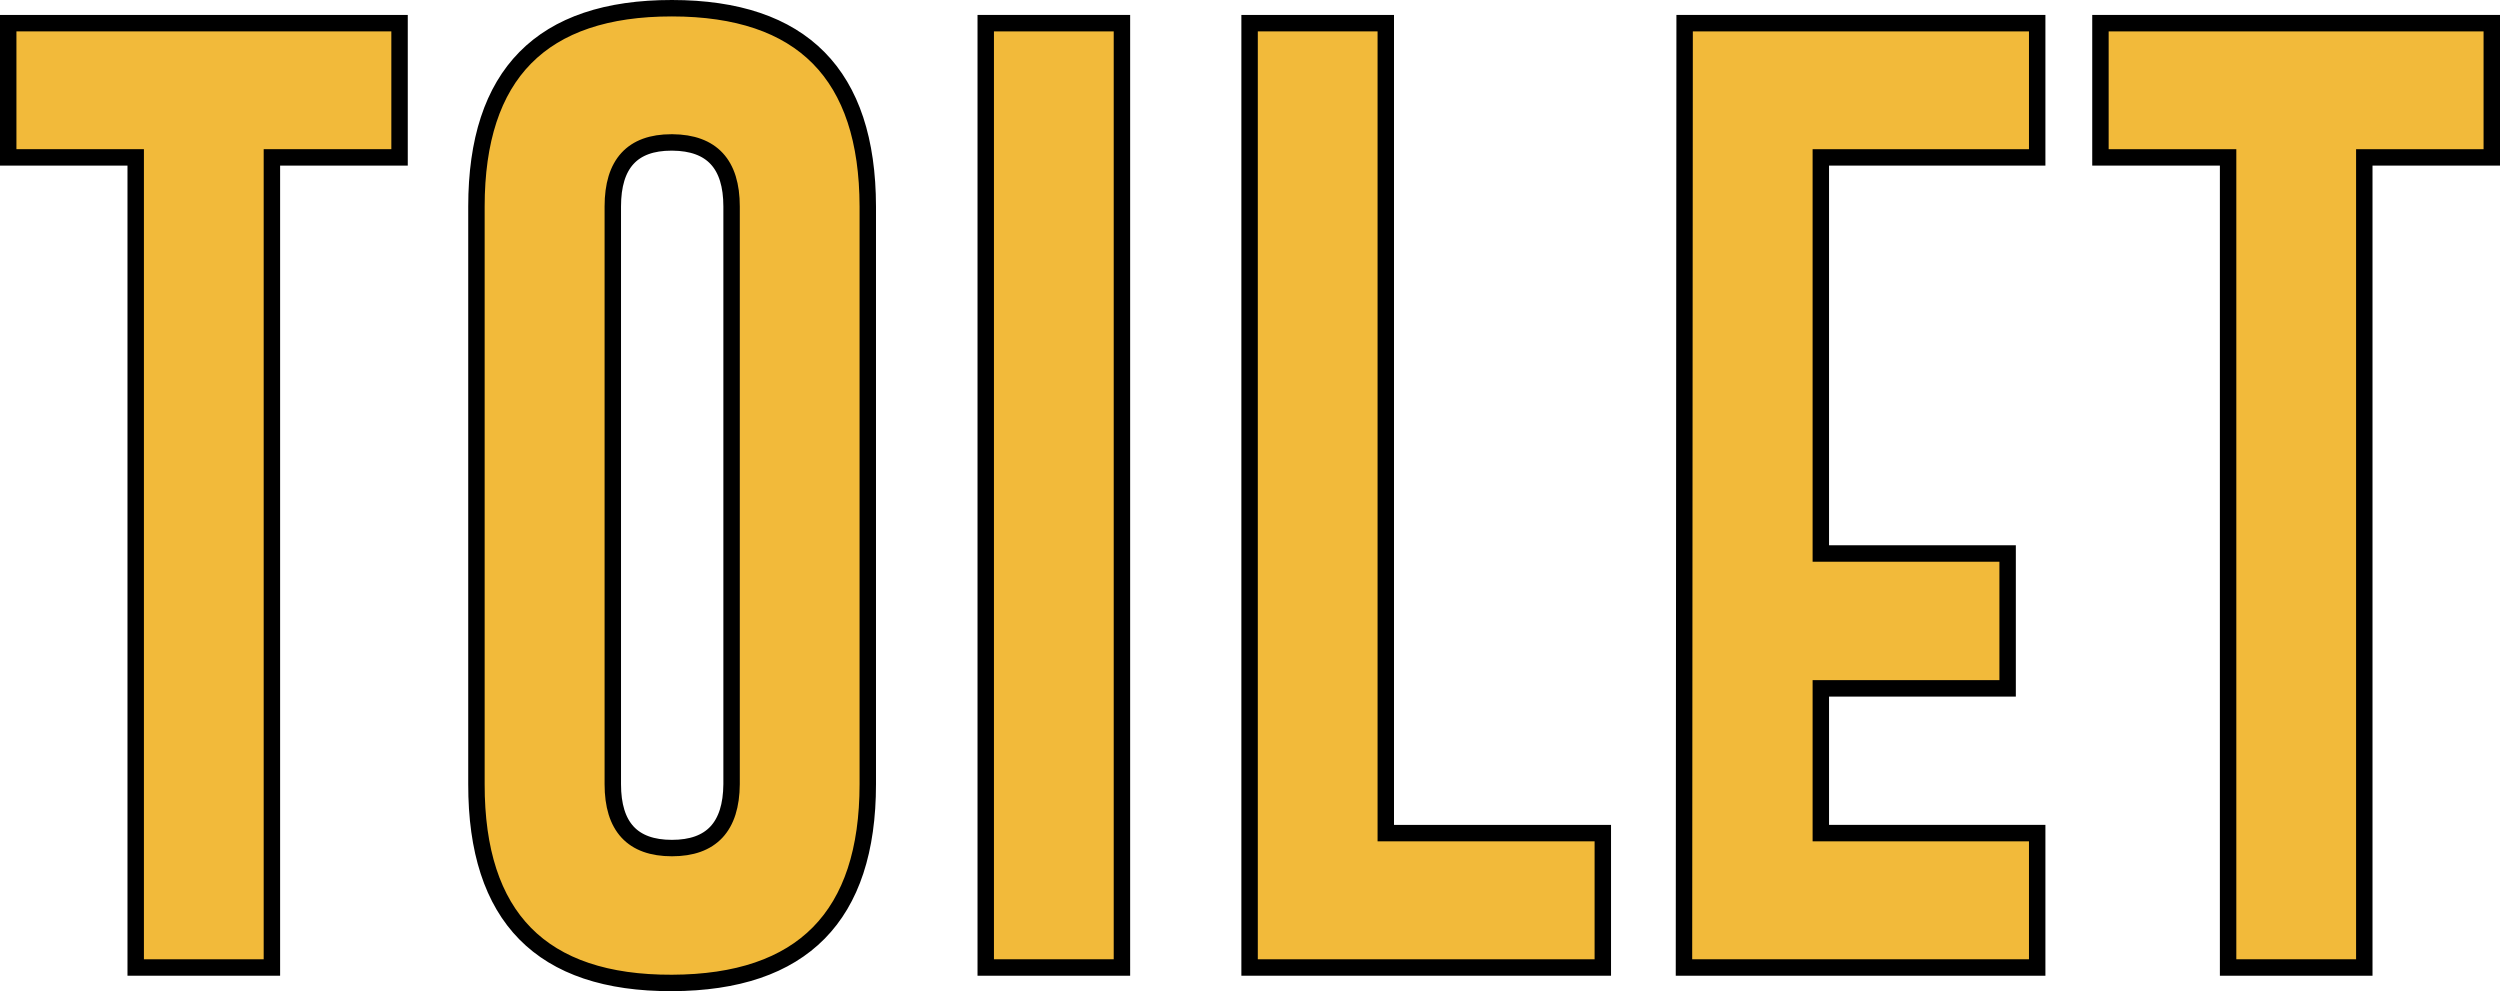
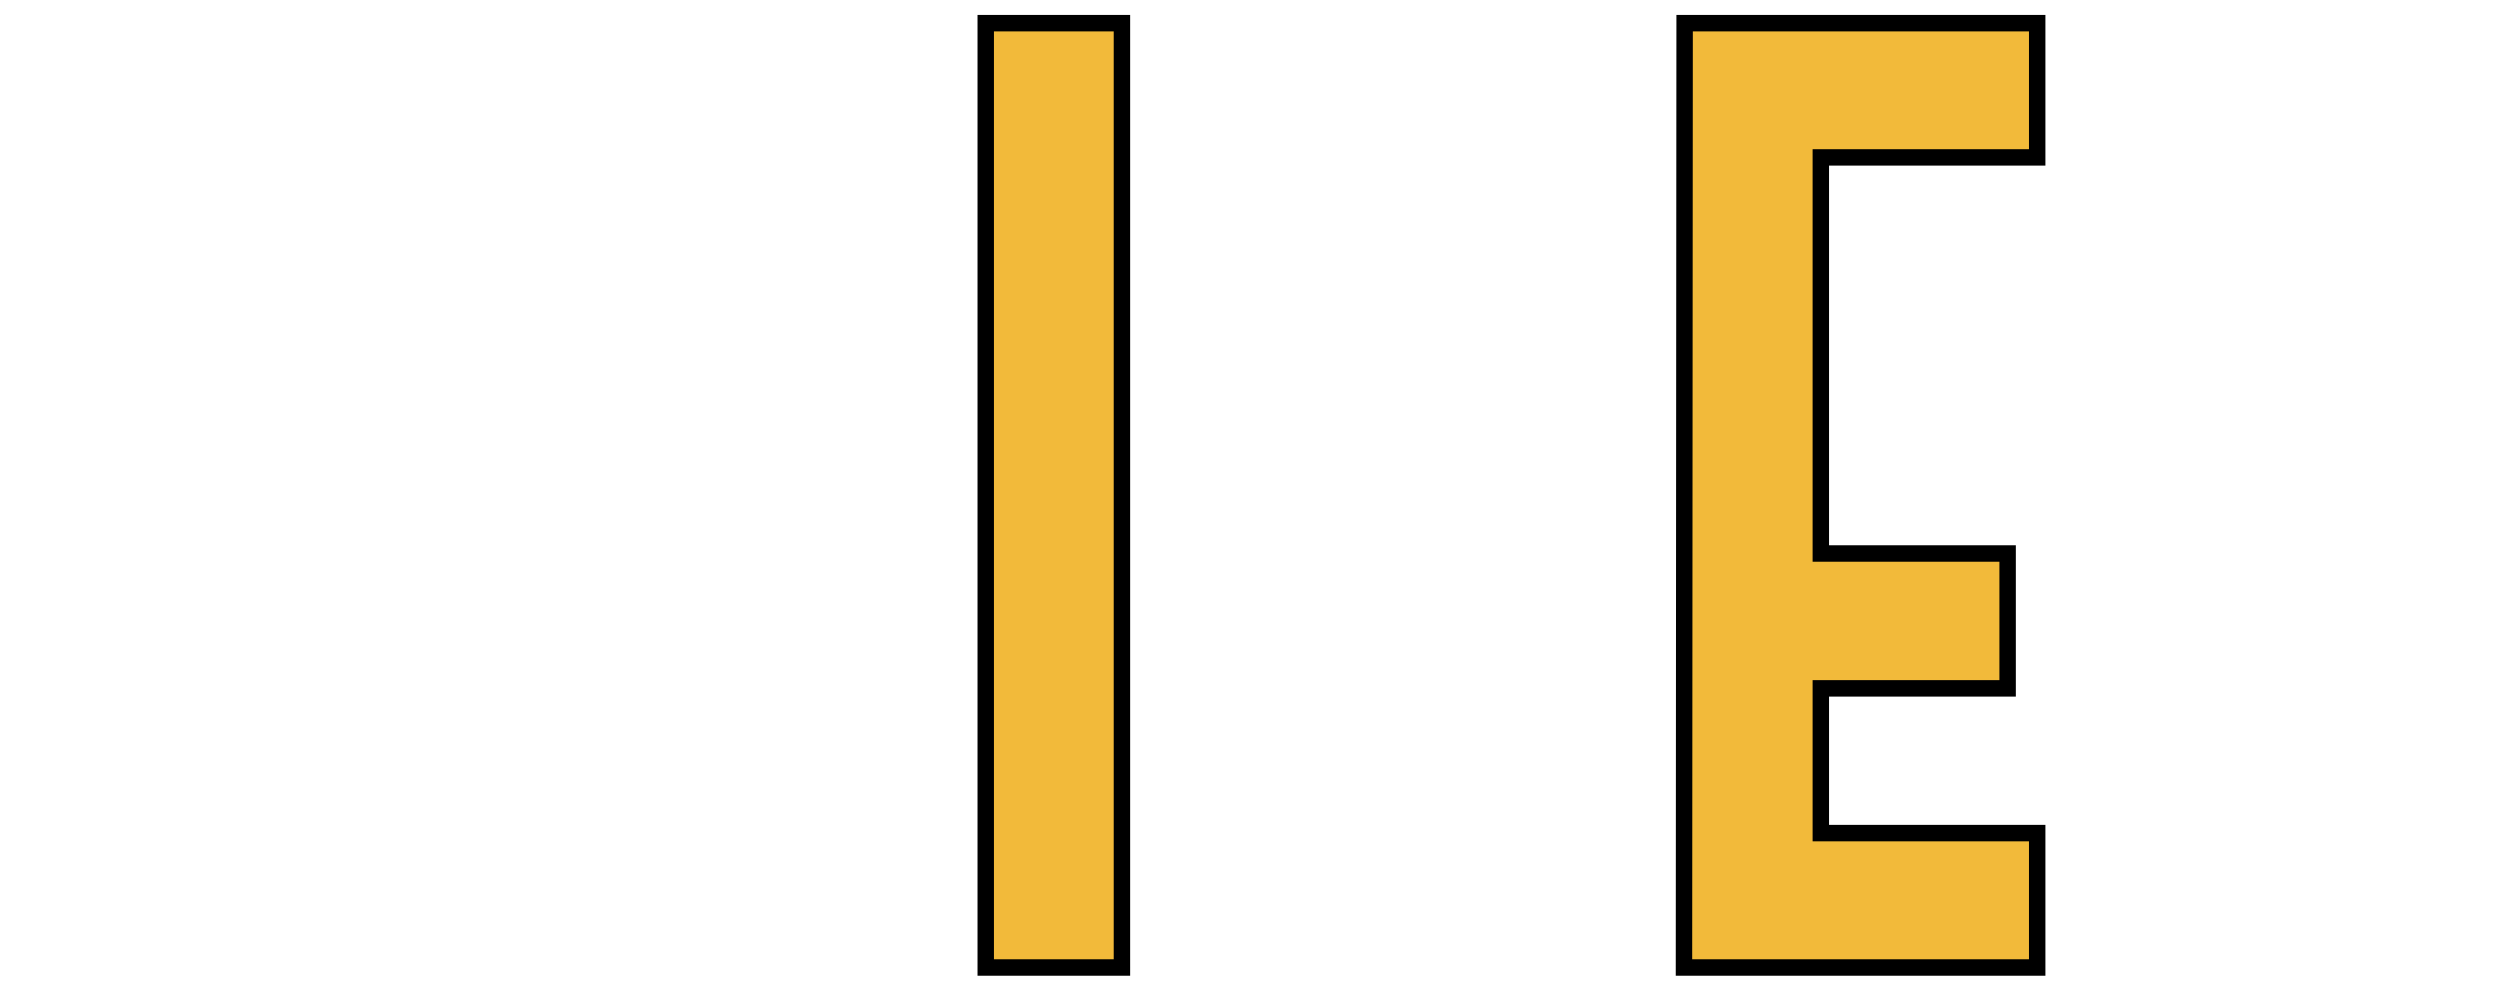
<svg xmlns="http://www.w3.org/2000/svg" viewBox="0 0 152.17 60.33">
  <defs>
    <style>.cls-1{fill:#f2ba3a;stroke:#000;stroke-miterlimit:10;}</style>
  </defs>
  <title>アセット 9</title>
  <g id="レイヤー_2" data-name="レイヤー 2">
    <g id="スライス用">
-       <path class="cls-1" d="M24.32,1.41V9.58H16.55V58.89H8.26V9.58H.5V1.41Z" />
-       <path class="cls-1" d="M52.82,47.73q0,12.06-11.92,12.1T29,47.73V12.57Q29,.49,40.9.5T52.82,12.57ZM44.53,12.57q0-3.87-3.6-3.9h-.06q-3.57,0-3.57,3.9V47.73q0,3.89,3.6,3.89t3.63-3.89Z" />
      <path class="cls-1" d="M60,1.41h8.29V58.89H60Z" />
-       <path class="cls-1" d="M76.06,58.89V1.41h8.29v49.3H97.56v8.18Z" />
      <path class="cls-1" d="M102.54,1.41H124V9.58H110.83V33.69H122.2V41.9H110.83v8.81H124v8.18h-21.5Z" />
-       <path class="cls-1" d="M151.67,1.41V9.58h-7.76V58.89h-8.29V9.58h-7.77V1.41Z" />
    </g>
  </g>
</svg>